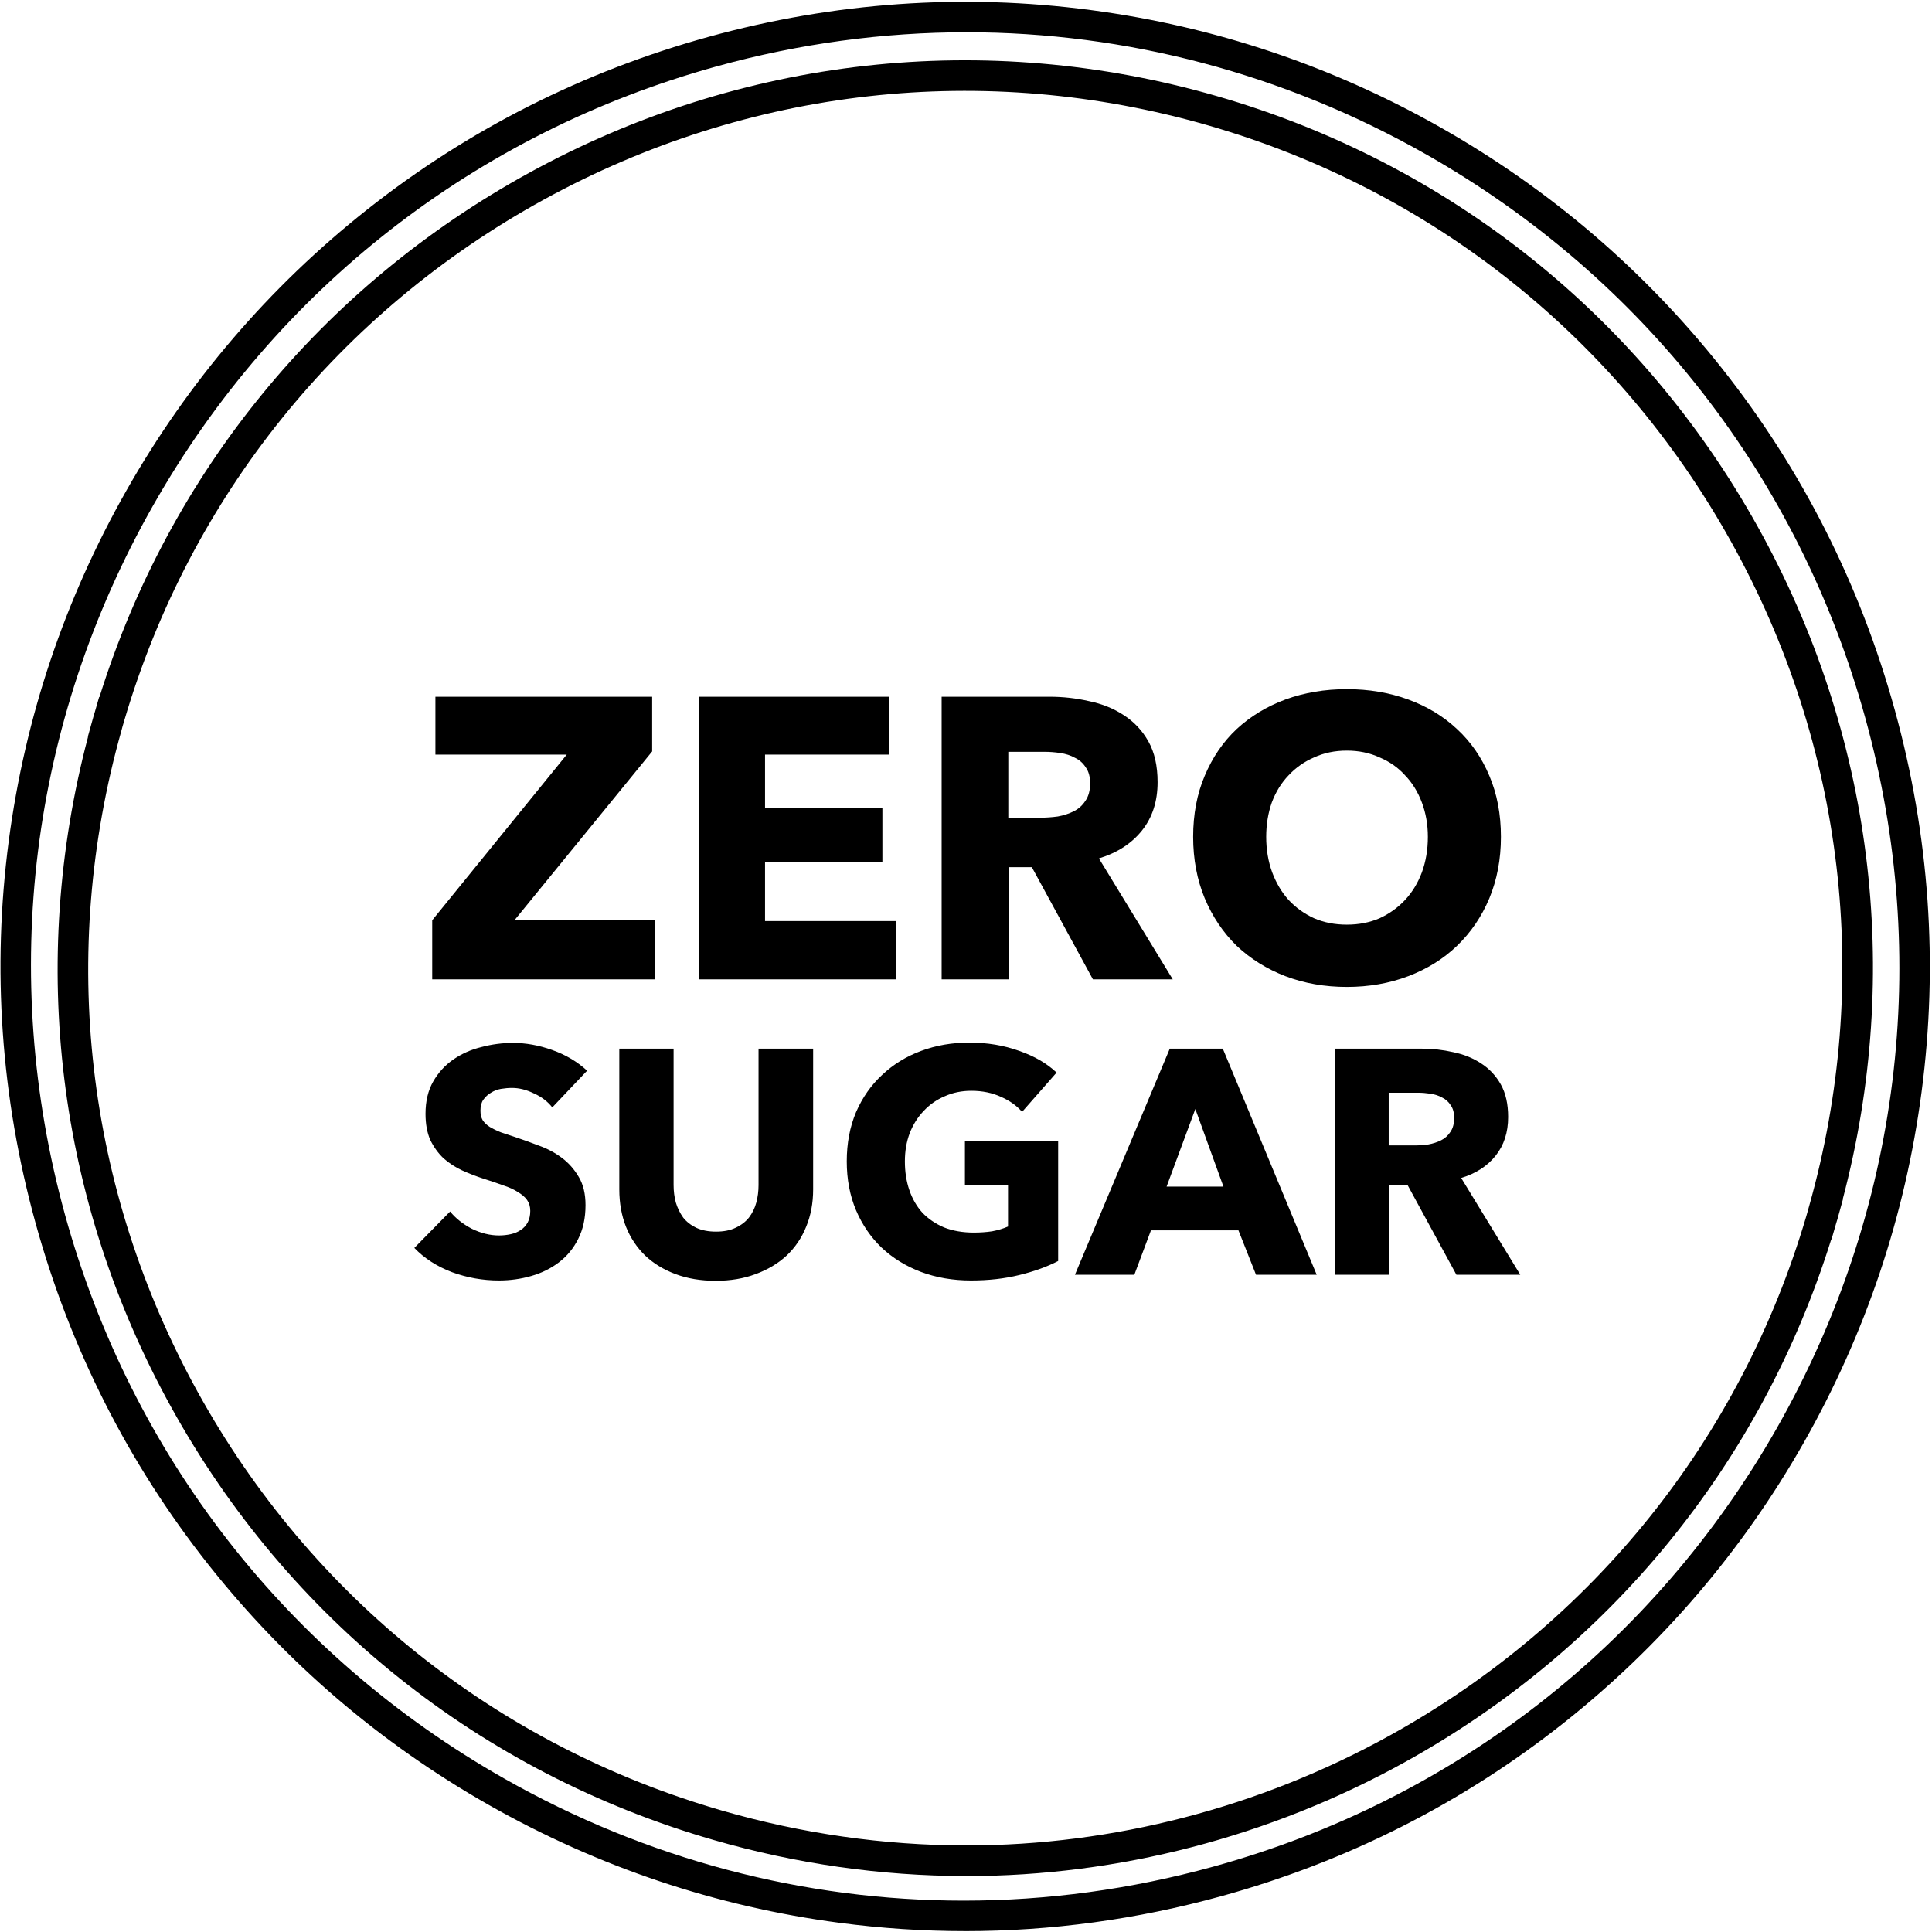
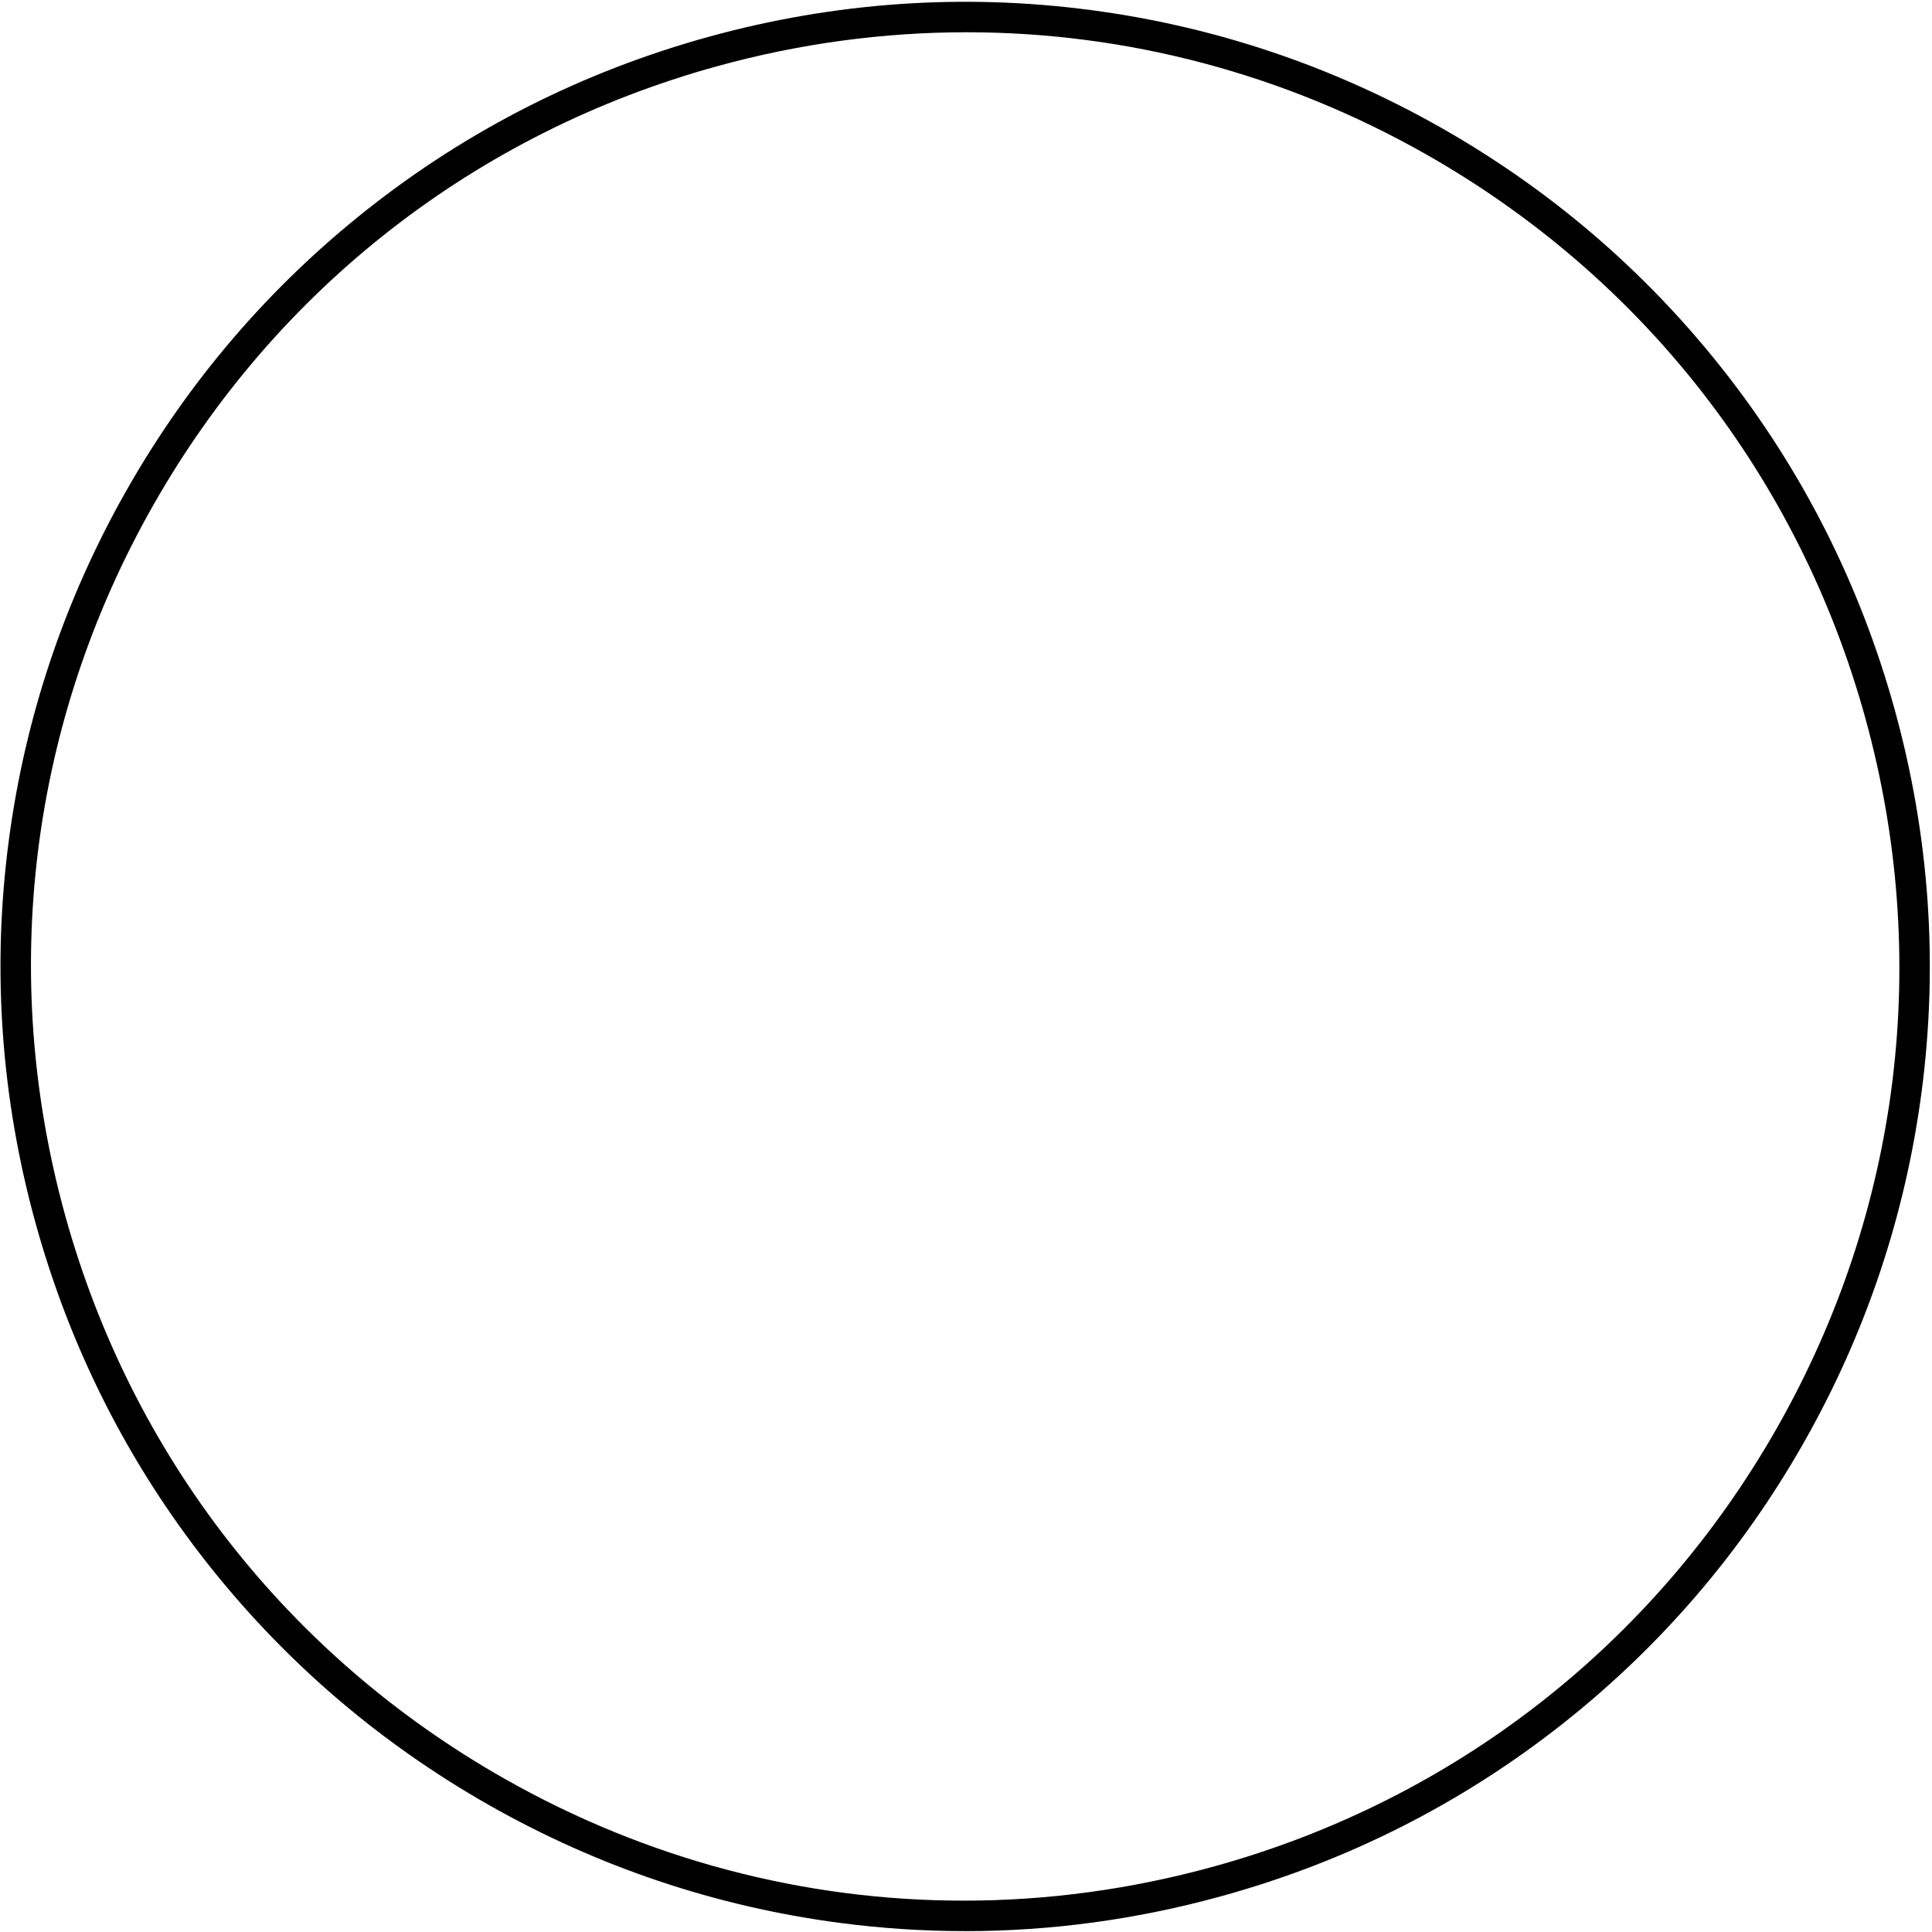
<svg xmlns="http://www.w3.org/2000/svg" fill="none" viewBox="0 0 726 726" height="726" width="726">
-   <path fill="black" d="M363.235 704.975C363.065 704.975 362.904 704.975 362.744 704.975C330.994 704.935 299.214 700.388 268.305 691.474C180.787 666.245 108.323 608.445 64.284 528.72C21.546 451.36 10.539 362.14 33.084 276.867L33.004 276.847L35.108 269.285C35.178 269.055 35.248 268.825 35.318 268.604L35.688 267.352L37.251 261.924L37.361 261.954C63.733 177.542 120.883 107.733 198.806 64.957C278.411 21.258 370.186 11.002 457.223 36.092C544.26 61.181 616.494 118.711 660.614 198.084C703.792 275.746 715.019 365.235 692.444 450.699L692.524 450.719L690.421 458.29C690.351 458.531 690.28 458.761 690.2 458.991L689.83 460.233L688.247 465.732L688.147 465.702C661.836 549.903 605.026 619.572 527.654 662.319C477.114 690.242 420.265 704.985 363.235 704.995V704.975ZM46.135 272.651L45.644 274.484C21.957 358.485 32.153 446.802 74.339 523.162C116.897 600.202 186.917 656.049 271.48 680.427C301.367 689.04 332.076 693.427 362.754 693.477C362.914 693.477 363.075 693.477 363.235 693.477C418.332 693.477 473.258 679.225 522.095 652.243C598.456 610.057 654.093 540.719 678.772 456.998L679.874 453.082C703.601 368.901 693.185 280.323 650.568 203.663C607.931 126.973 538.121 71.377 454.038 47.129C369.935 22.891 281.256 32.796 204.334 75.022C127.443 117.228 71.485 186.677 46.756 270.567L46.145 272.651H46.135Z" />
  <path fill="black" d="M362.624 725.666C346.919 725.666 331.194 724.634 315.489 722.561C269.036 716.441 224.726 701.558 183.792 678.322C142.857 655.086 107.371 624.678 78.296 587.931C48.198 549.882 26.344 506.684 13.333 459.521C0.333 412.377 -3.053 364.072 3.287 315.977C9.407 269.524 24.29 225.215 47.527 184.281C70.764 143.347 101.172 107.862 137.919 78.786C175.969 48.689 219.168 26.835 266.332 13.825C313.486 0.825 361.782 -2.561 409.878 3.779C456.331 9.899 500.641 24.782 541.566 48.018C582.5 71.255 617.986 101.662 647.062 138.409C677.159 176.459 699.014 219.666 712.024 266.82C725.035 313.973 728.42 362.279 722.08 410.374C715.961 456.826 701.077 501.135 677.841 542.069C654.604 583.003 624.196 618.489 587.448 647.564C549.398 677.661 506.2 699.515 459.036 712.525C427.276 721.289 394.995 725.676 362.614 725.676L362.624 725.666ZM363.235 12.122C331.915 12.122 300.396 16.359 269.387 24.912C179.024 49.831 103.786 108.453 57.523 189.96C11.25 271.477 -0.499 366.125 24.421 456.476C49.34 546.827 107.962 622.064 189.471 668.336C243.005 698.724 302.208 714.218 362.143 714.218C393.462 714.218 424.982 709.981 455.991 701.428C546.343 676.509 621.582 617.888 667.855 536.38C714.118 454.873 725.876 360.216 700.957 269.865C676.038 179.514 617.415 104.276 535.907 58.004C482.372 27.617 423.169 12.122 363.235 12.122Z" />
-   <path fill="black" d="M162.417 368.016V345.816L212.967 283.566H163.617V261.816H245.067V282.366L193.317 345.816H246.117V368.016H162.417ZM262.732 368.016V261.816H334.132V283.566H287.482V303.516H331.582V324.066H287.482V346.116H336.832V368.016H262.732ZM410.695 368.016L387.745 325.866H379.045V368.016H353.845V261.816H394.345C399.445 261.816 404.395 262.366 409.195 263.466C414.095 264.466 418.445 266.216 422.245 268.716C426.145 271.216 429.245 274.516 431.545 278.616C433.845 282.716 434.995 287.816 434.995 293.916C434.995 301.116 433.045 307.166 429.145 312.066C425.245 316.966 419.845 320.466 412.945 322.566L440.695 368.016H410.695ZM409.645 294.366C409.645 291.866 409.095 289.866 407.995 288.366C406.995 286.766 405.645 285.566 403.945 284.766C402.345 283.866 400.495 283.266 398.395 282.966C396.395 282.666 394.445 282.516 392.545 282.516H378.895V307.266H391.045C393.145 307.266 395.295 307.116 397.495 306.816C399.695 306.416 401.695 305.766 403.495 304.866C405.295 303.966 406.745 302.666 407.845 300.966C409.045 299.266 409.645 297.066 409.645 294.366ZM564.008 314.466C564.008 322.866 562.558 330.566 559.658 337.566C556.758 344.466 552.708 350.416 547.508 355.416C542.408 360.316 536.308 364.116 529.208 366.816C522.108 369.516 514.408 370.866 506.108 370.866C497.808 370.866 490.108 369.516 483.008 366.816C476.008 364.116 469.908 360.316 464.708 355.416C459.608 350.416 455.608 344.466 452.708 337.566C449.808 330.566 448.358 322.866 448.358 314.466C448.358 305.966 449.808 298.316 452.708 291.516C455.608 284.616 459.608 278.766 464.708 273.966C469.908 269.166 476.008 265.466 483.008 262.866C490.108 260.266 497.808 258.966 506.108 258.966C514.408 258.966 522.108 260.266 529.208 262.866C536.308 265.466 542.408 269.166 547.508 273.966C552.708 278.766 556.758 284.616 559.658 291.516C562.558 298.316 564.008 305.966 564.008 314.466ZM536.558 314.466C536.558 309.866 535.808 305.566 534.308 301.566C532.808 297.566 530.708 294.166 528.008 291.366C525.408 288.466 522.208 286.216 518.408 284.616C514.708 282.916 510.608 282.066 506.108 282.066C501.608 282.066 497.508 282.916 493.808 284.616C490.108 286.216 486.908 288.466 484.208 291.366C481.508 294.166 479.408 297.566 477.908 301.566C476.508 305.566 475.808 309.866 475.808 314.466C475.808 319.266 476.558 323.716 478.058 327.816C479.558 331.816 481.608 335.266 484.208 338.166C486.908 341.066 490.108 343.366 493.808 345.066C497.508 346.666 501.608 347.466 506.108 347.466C510.608 347.466 514.708 346.666 518.408 345.066C522.108 343.366 525.308 341.066 528.008 338.166C530.708 335.266 532.808 331.816 534.308 327.816C535.808 323.716 536.558 319.266 536.558 314.466ZM207.541 416.136C205.781 413.896 203.461 412.136 200.581 410.856C197.781 409.496 195.061 408.816 192.421 408.816C191.061 408.816 189.661 408.936 188.221 409.176C186.861 409.416 185.621 409.896 184.501 410.616C183.381 411.256 182.421 412.136 181.621 413.256C180.901 414.296 180.541 415.656 180.541 417.336C180.541 418.776 180.821 419.976 181.381 420.936C182.021 421.896 182.901 422.736 184.021 423.456C185.221 424.176 186.621 424.856 188.221 425.496C189.821 426.056 191.621 426.656 193.621 427.296C196.501 428.256 199.501 429.336 202.621 430.536C205.741 431.656 208.581 433.176 211.141 435.096C213.701 437.016 215.821 439.416 217.501 442.296C219.181 445.096 220.021 448.616 220.021 452.856C220.021 457.736 219.101 461.976 217.261 465.576C215.501 469.096 213.101 472.016 210.061 474.336C207.021 476.656 203.541 478.376 199.621 479.496C195.701 480.616 191.661 481.176 187.501 481.176C181.421 481.176 175.541 480.136 169.861 478.056C164.181 475.896 159.461 472.856 155.701 468.936L169.141 455.256C171.221 457.816 173.941 459.976 177.301 461.736C180.741 463.416 184.141 464.256 187.501 464.256C189.021 464.256 190.501 464.096 191.941 463.776C193.381 463.456 194.621 462.936 195.661 462.216C196.781 461.496 197.661 460.536 198.301 459.336C198.941 458.136 199.261 456.696 199.261 455.016C199.261 453.416 198.861 452.056 198.061 450.936C197.261 449.816 196.101 448.816 194.581 447.936C193.141 446.976 191.301 446.136 189.061 445.416C186.901 444.616 184.421 443.776 181.621 442.896C178.901 442.016 176.221 440.976 173.581 439.776C171.021 438.576 168.701 437.056 166.621 435.216C164.621 433.296 162.981 431.016 161.701 428.376C160.501 425.656 159.901 422.376 159.901 418.536C159.901 413.816 160.861 409.776 162.781 406.416C164.701 403.056 167.221 400.296 170.341 398.136C173.461 395.976 176.981 394.416 180.901 393.456C184.821 392.416 188.781 391.896 192.781 391.896C197.581 391.896 202.461 392.776 207.421 394.536C212.461 396.296 216.861 398.896 220.621 402.336L207.541 416.136ZM305.56 446.976C305.56 452.096 304.68 456.776 302.92 461.016C301.24 465.176 298.8 468.776 295.6 471.816C292.4 474.776 288.52 477.096 283.96 478.776C279.48 480.456 274.48 481.296 268.96 481.296C263.36 481.296 258.32 480.456 253.84 478.776C249.36 477.096 245.56 474.776 242.44 471.816C239.32 468.776 236.92 465.176 235.24 461.016C233.56 456.776 232.72 452.096 232.72 446.976V394.056H253.12V445.296C253.12 447.616 253.4 449.816 253.96 451.896C254.6 453.976 255.52 455.856 256.72 457.536C258 459.136 259.64 460.416 261.64 461.376C263.72 462.336 266.2 462.816 269.08 462.816C271.96 462.816 274.4 462.336 276.4 461.376C278.48 460.416 280.16 459.136 281.44 457.536C282.72 455.856 283.64 453.976 284.2 451.896C284.76 449.816 285.04 447.616 285.04 445.296V394.056H305.56V446.976ZM397.633 473.856C393.473 476.016 388.593 477.776 382.993 479.136C377.473 480.496 371.433 481.176 364.873 481.176C358.073 481.176 351.793 480.096 346.033 477.936C340.353 475.776 335.433 472.736 331.273 468.816C327.193 464.896 323.993 460.216 321.673 454.776C319.353 449.256 318.193 443.136 318.193 436.416C318.193 429.616 319.353 423.456 321.673 417.936C324.073 412.416 327.353 407.736 331.513 403.896C335.673 399.976 340.553 396.976 346.153 394.896C351.753 392.816 357.793 391.776 364.273 391.776C370.993 391.776 377.233 392.816 382.993 394.896C388.753 396.896 393.433 399.616 397.033 403.056L384.073 417.816C382.073 415.496 379.433 413.616 376.153 412.176C372.873 410.656 369.153 409.896 364.993 409.896C361.393 409.896 358.073 410.576 355.033 411.936C351.993 413.216 349.353 415.056 347.113 417.456C344.873 419.776 343.113 422.576 341.833 425.856C340.633 429.056 340.033 432.576 340.033 436.416C340.033 440.336 340.593 443.936 341.713 447.216C342.833 450.496 344.473 453.336 346.633 455.736C348.873 458.056 351.593 459.896 354.793 461.256C358.073 462.536 361.793 463.176 365.953 463.176C368.353 463.176 370.633 463.016 372.793 462.696C374.953 462.296 376.953 461.696 378.793 460.896V445.416H362.593V428.856H397.633V473.856ZM471.98 479.016L465.38 462.336H432.5L426.26 479.016H403.94L439.58 394.056H459.5L494.78 479.016H471.98ZM449.18 416.736L438.38 445.896H459.74L449.18 416.736ZM547.282 479.016L528.922 445.296H521.962V479.016H501.802V394.056H534.202C538.282 394.056 542.242 394.496 546.082 395.376C550.002 396.176 553.482 397.576 556.522 399.576C559.642 401.576 562.122 404.216 563.962 407.496C565.802 410.776 566.722 414.856 566.722 419.736C566.722 425.496 565.162 430.336 562.042 434.256C558.922 438.176 554.602 440.976 549.082 442.656L571.282 479.016H547.282ZM546.442 420.096C546.442 418.096 546.002 416.496 545.122 415.296C544.322 414.016 543.242 413.056 541.882 412.416C540.602 411.696 539.122 411.216 537.442 410.976C535.842 410.736 534.282 410.616 532.762 410.616H521.842V430.416H531.562C533.242 430.416 534.962 430.296 536.722 430.056C538.482 429.736 540.082 429.216 541.522 428.496C542.962 427.776 544.122 426.736 545.002 425.376C545.962 424.016 546.442 422.256 546.442 420.096Z" />
</svg>